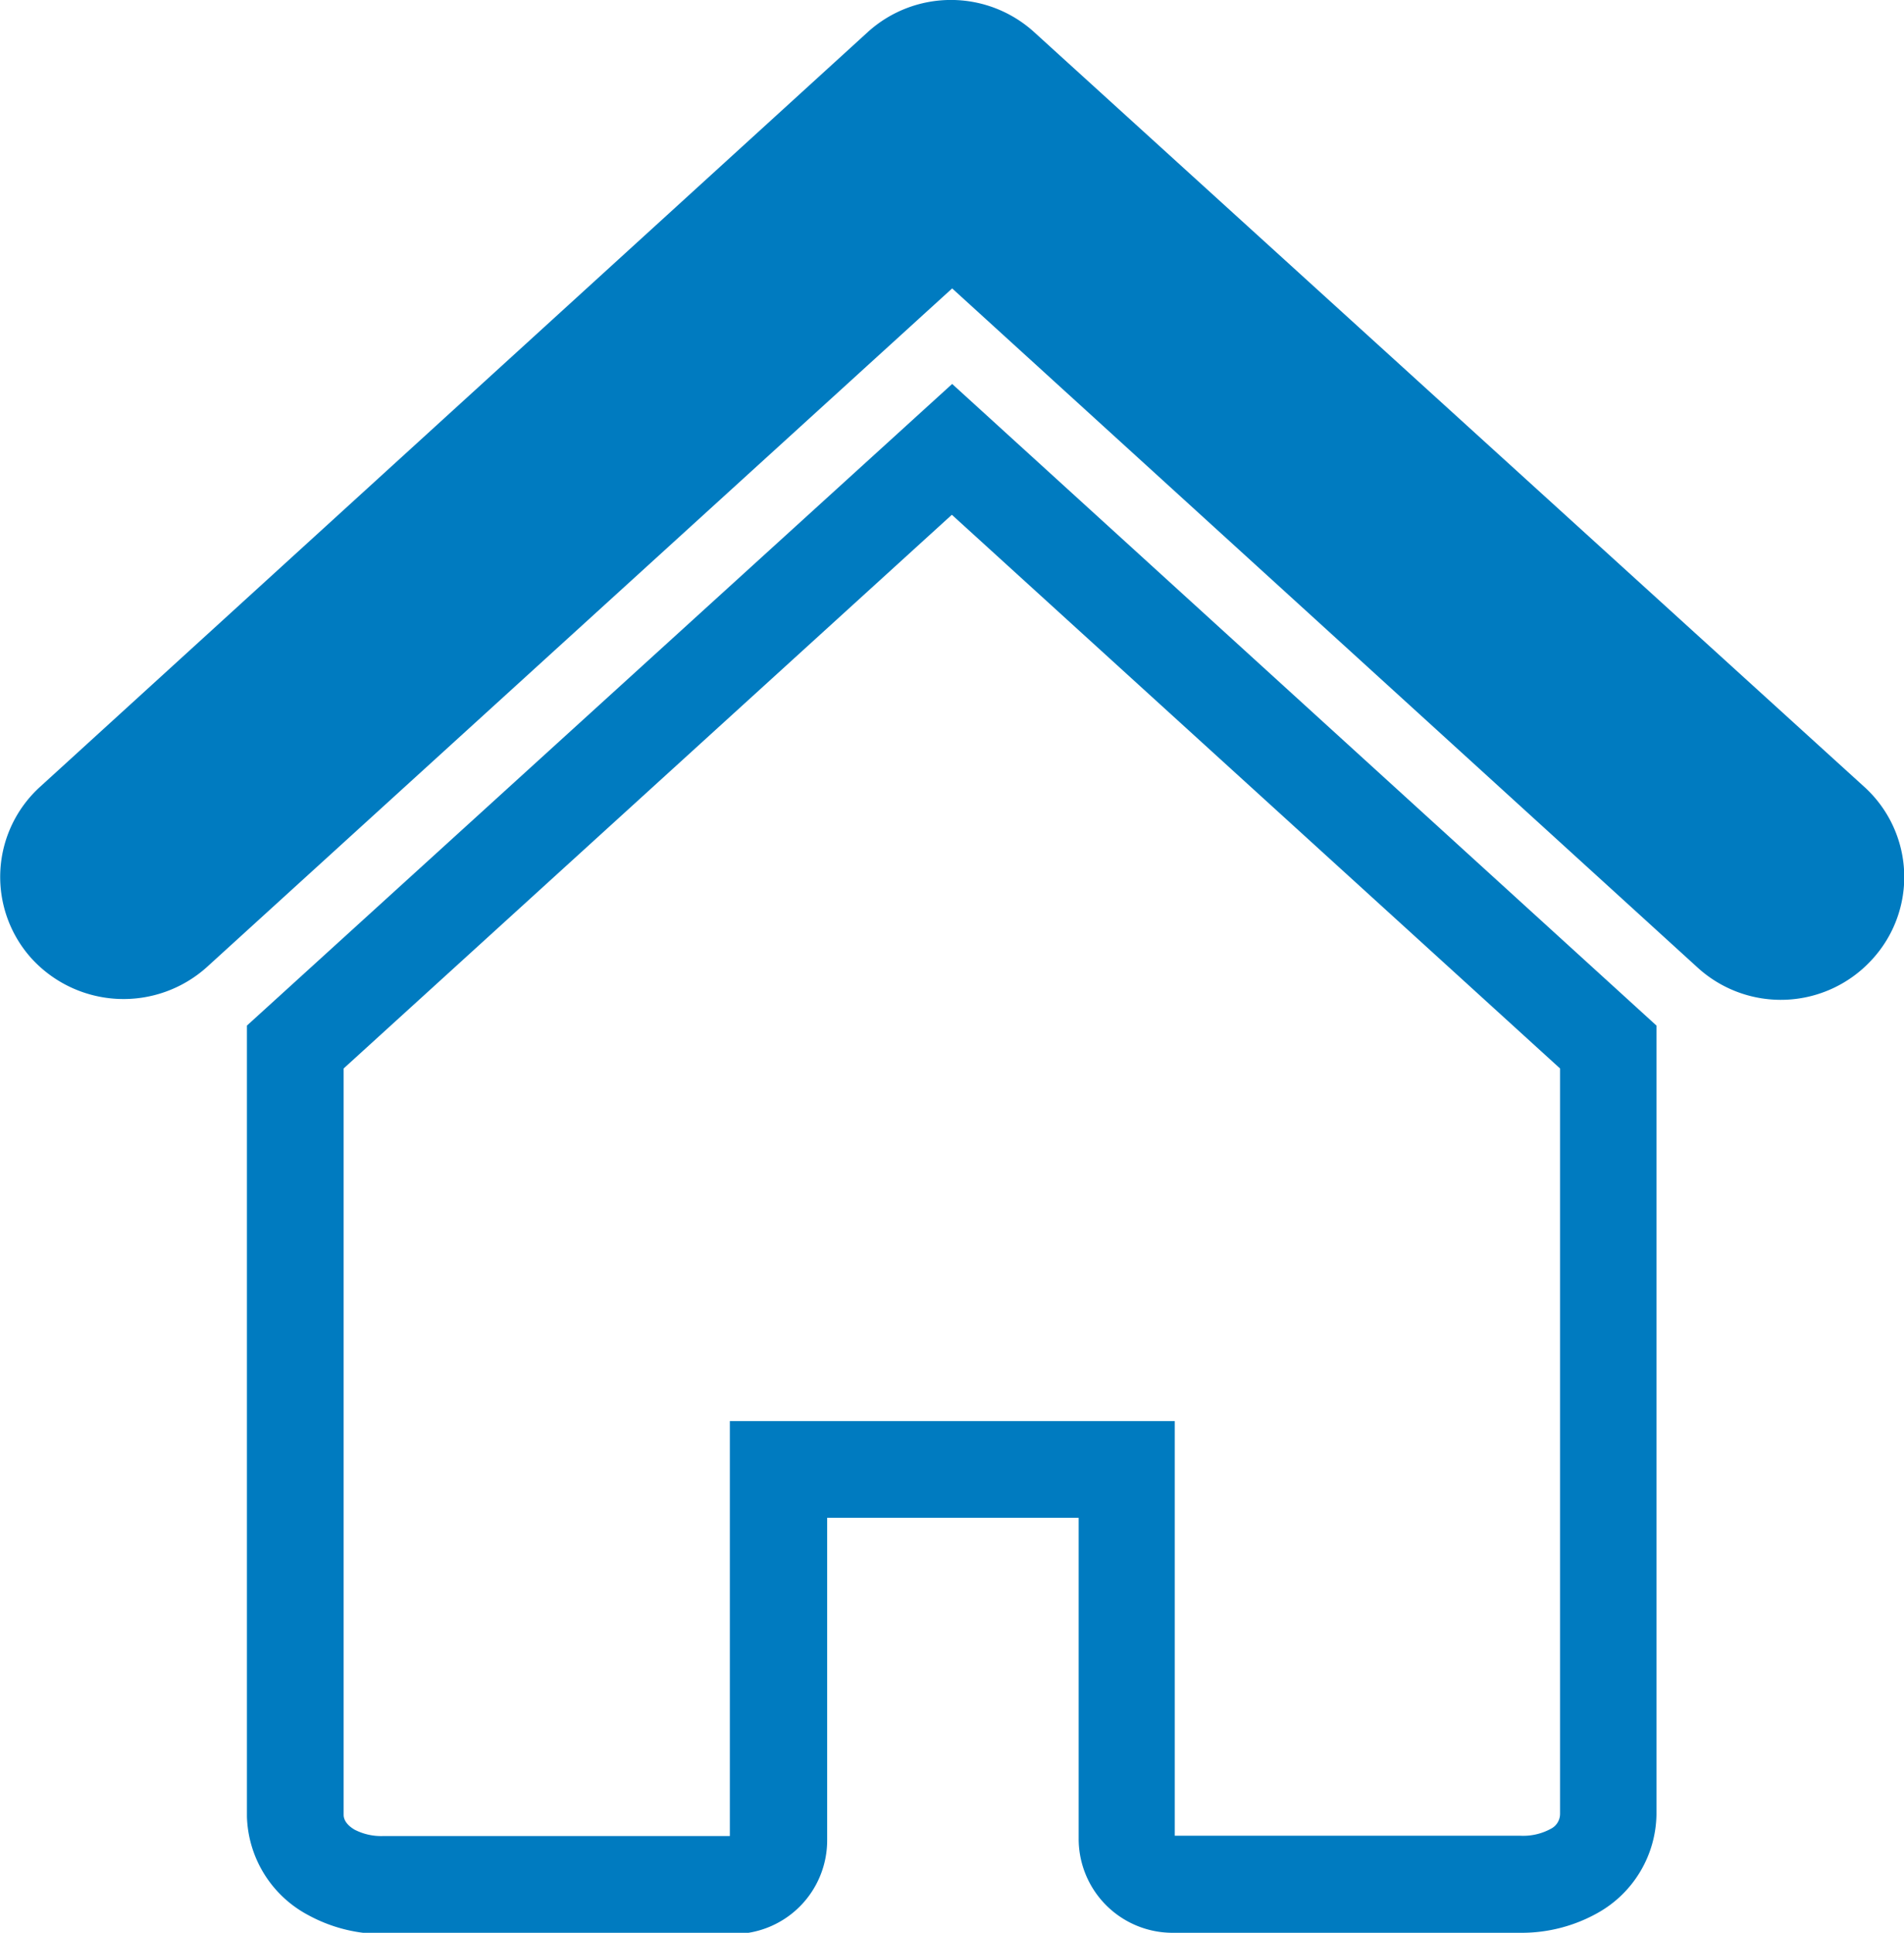
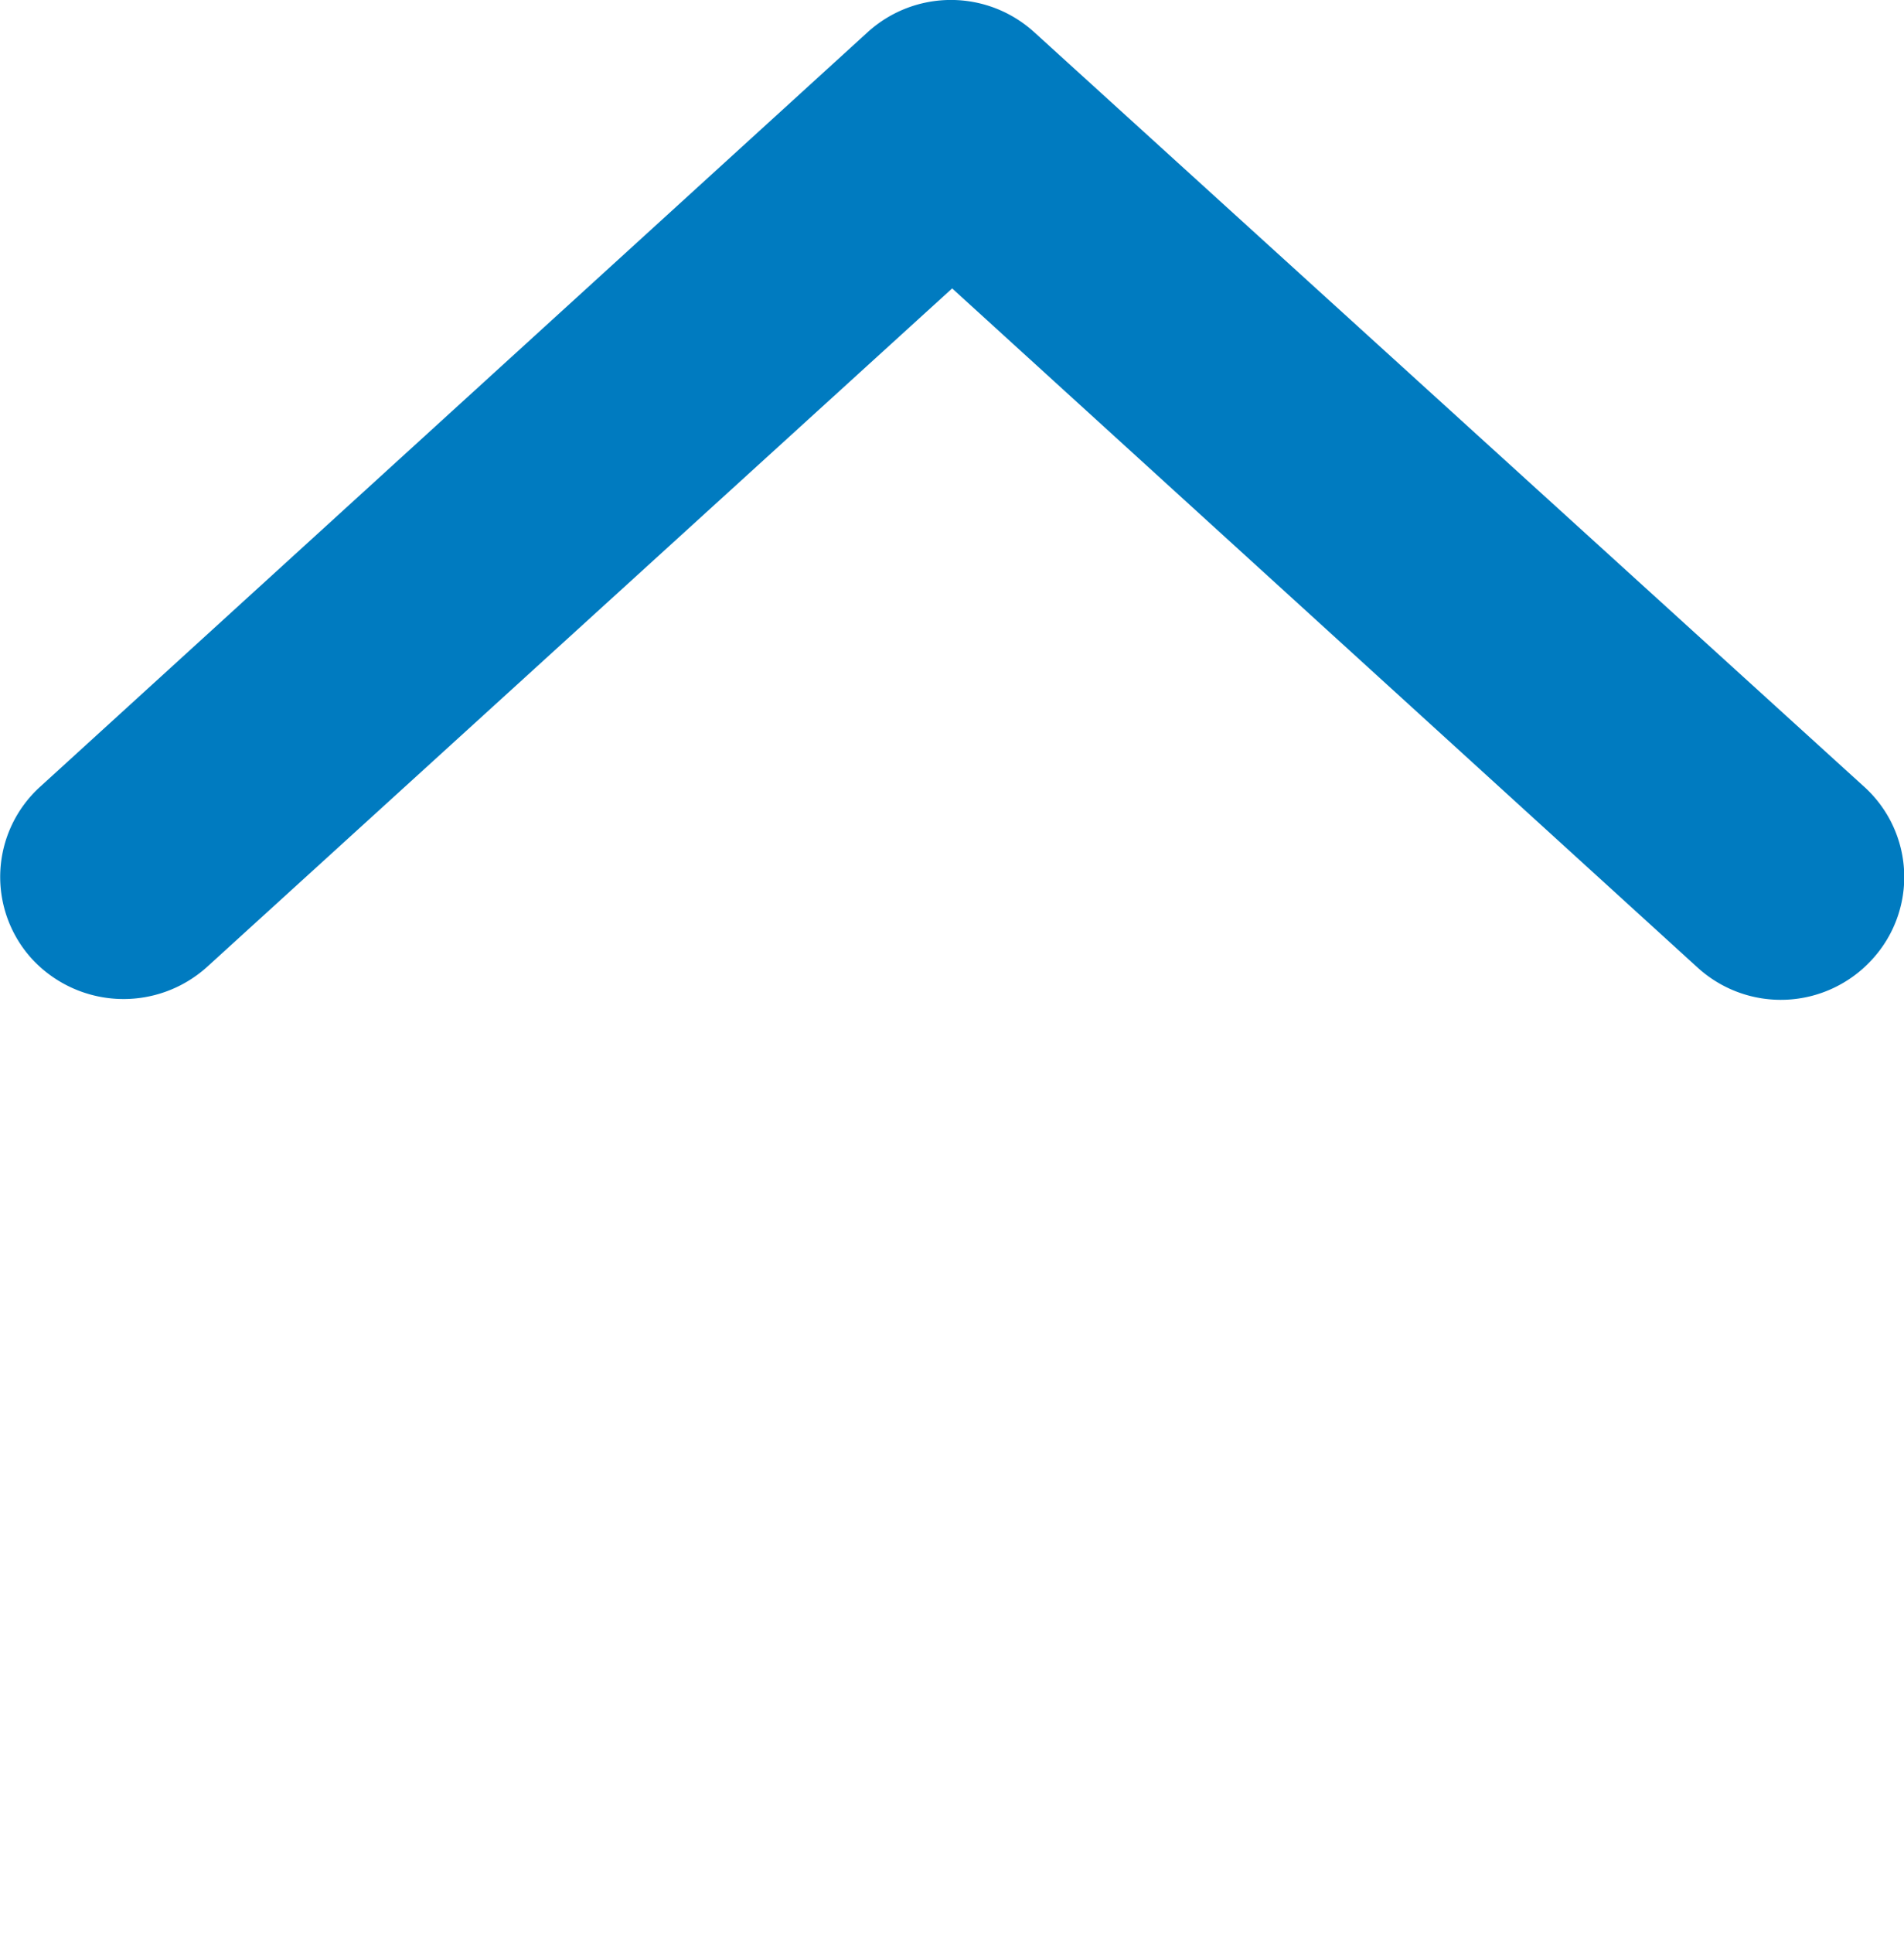
<svg xmlns="http://www.w3.org/2000/svg" viewBox="0 0 62.61 63.53">
  <defs>
    <style>.cls-1{fill:#007bc0;}</style>
  </defs>
  <title>Fichier 2</title>
  <g id="Calque_2" data-name="Calque 2">
    <g id="layer_1" data-name="layer 1">
-       <path class="cls-1" d="M8.12,33.71v26a3.79,3.79,0,0,0,2,3.23,5.1,5.1,0,0,0,2.49.63h11.5a3.08,3.08,0,0,0,3.09-3.09V49.89h8.27V60.44a3.09,3.09,0,0,0,3.11,3.09H50a5.11,5.11,0,0,0,2.55-.66,3.77,3.77,0,0,0,1.92-3.23V33.71L31.31,12.62ZM51,60.11a1.9,1.9,0,0,1-1,.23H38.63V46.71H24V60.35H12.58a1.9,1.9,0,0,1-.92-.21c-.36-.21-.36-.44-.36-.49V35.12l20-18.2,20,18.2v24.5A.55.55,0,0,1,51,60.11Z" />
      <path class="cls-1" d="M61.3,25.86,34,1.05a4.07,4.07,0,0,0-5.46,0L1.32,25.86a4,4,0,0,0-.25,5.68v0a4.1,4.1,0,0,0,5.73.25L31.31,9.48,55.83,31.81a4.06,4.06,0,0,0,5.71-.25A4,4,0,0,0,61.3,25.86Z" />
    </g>
  </g>
</svg>